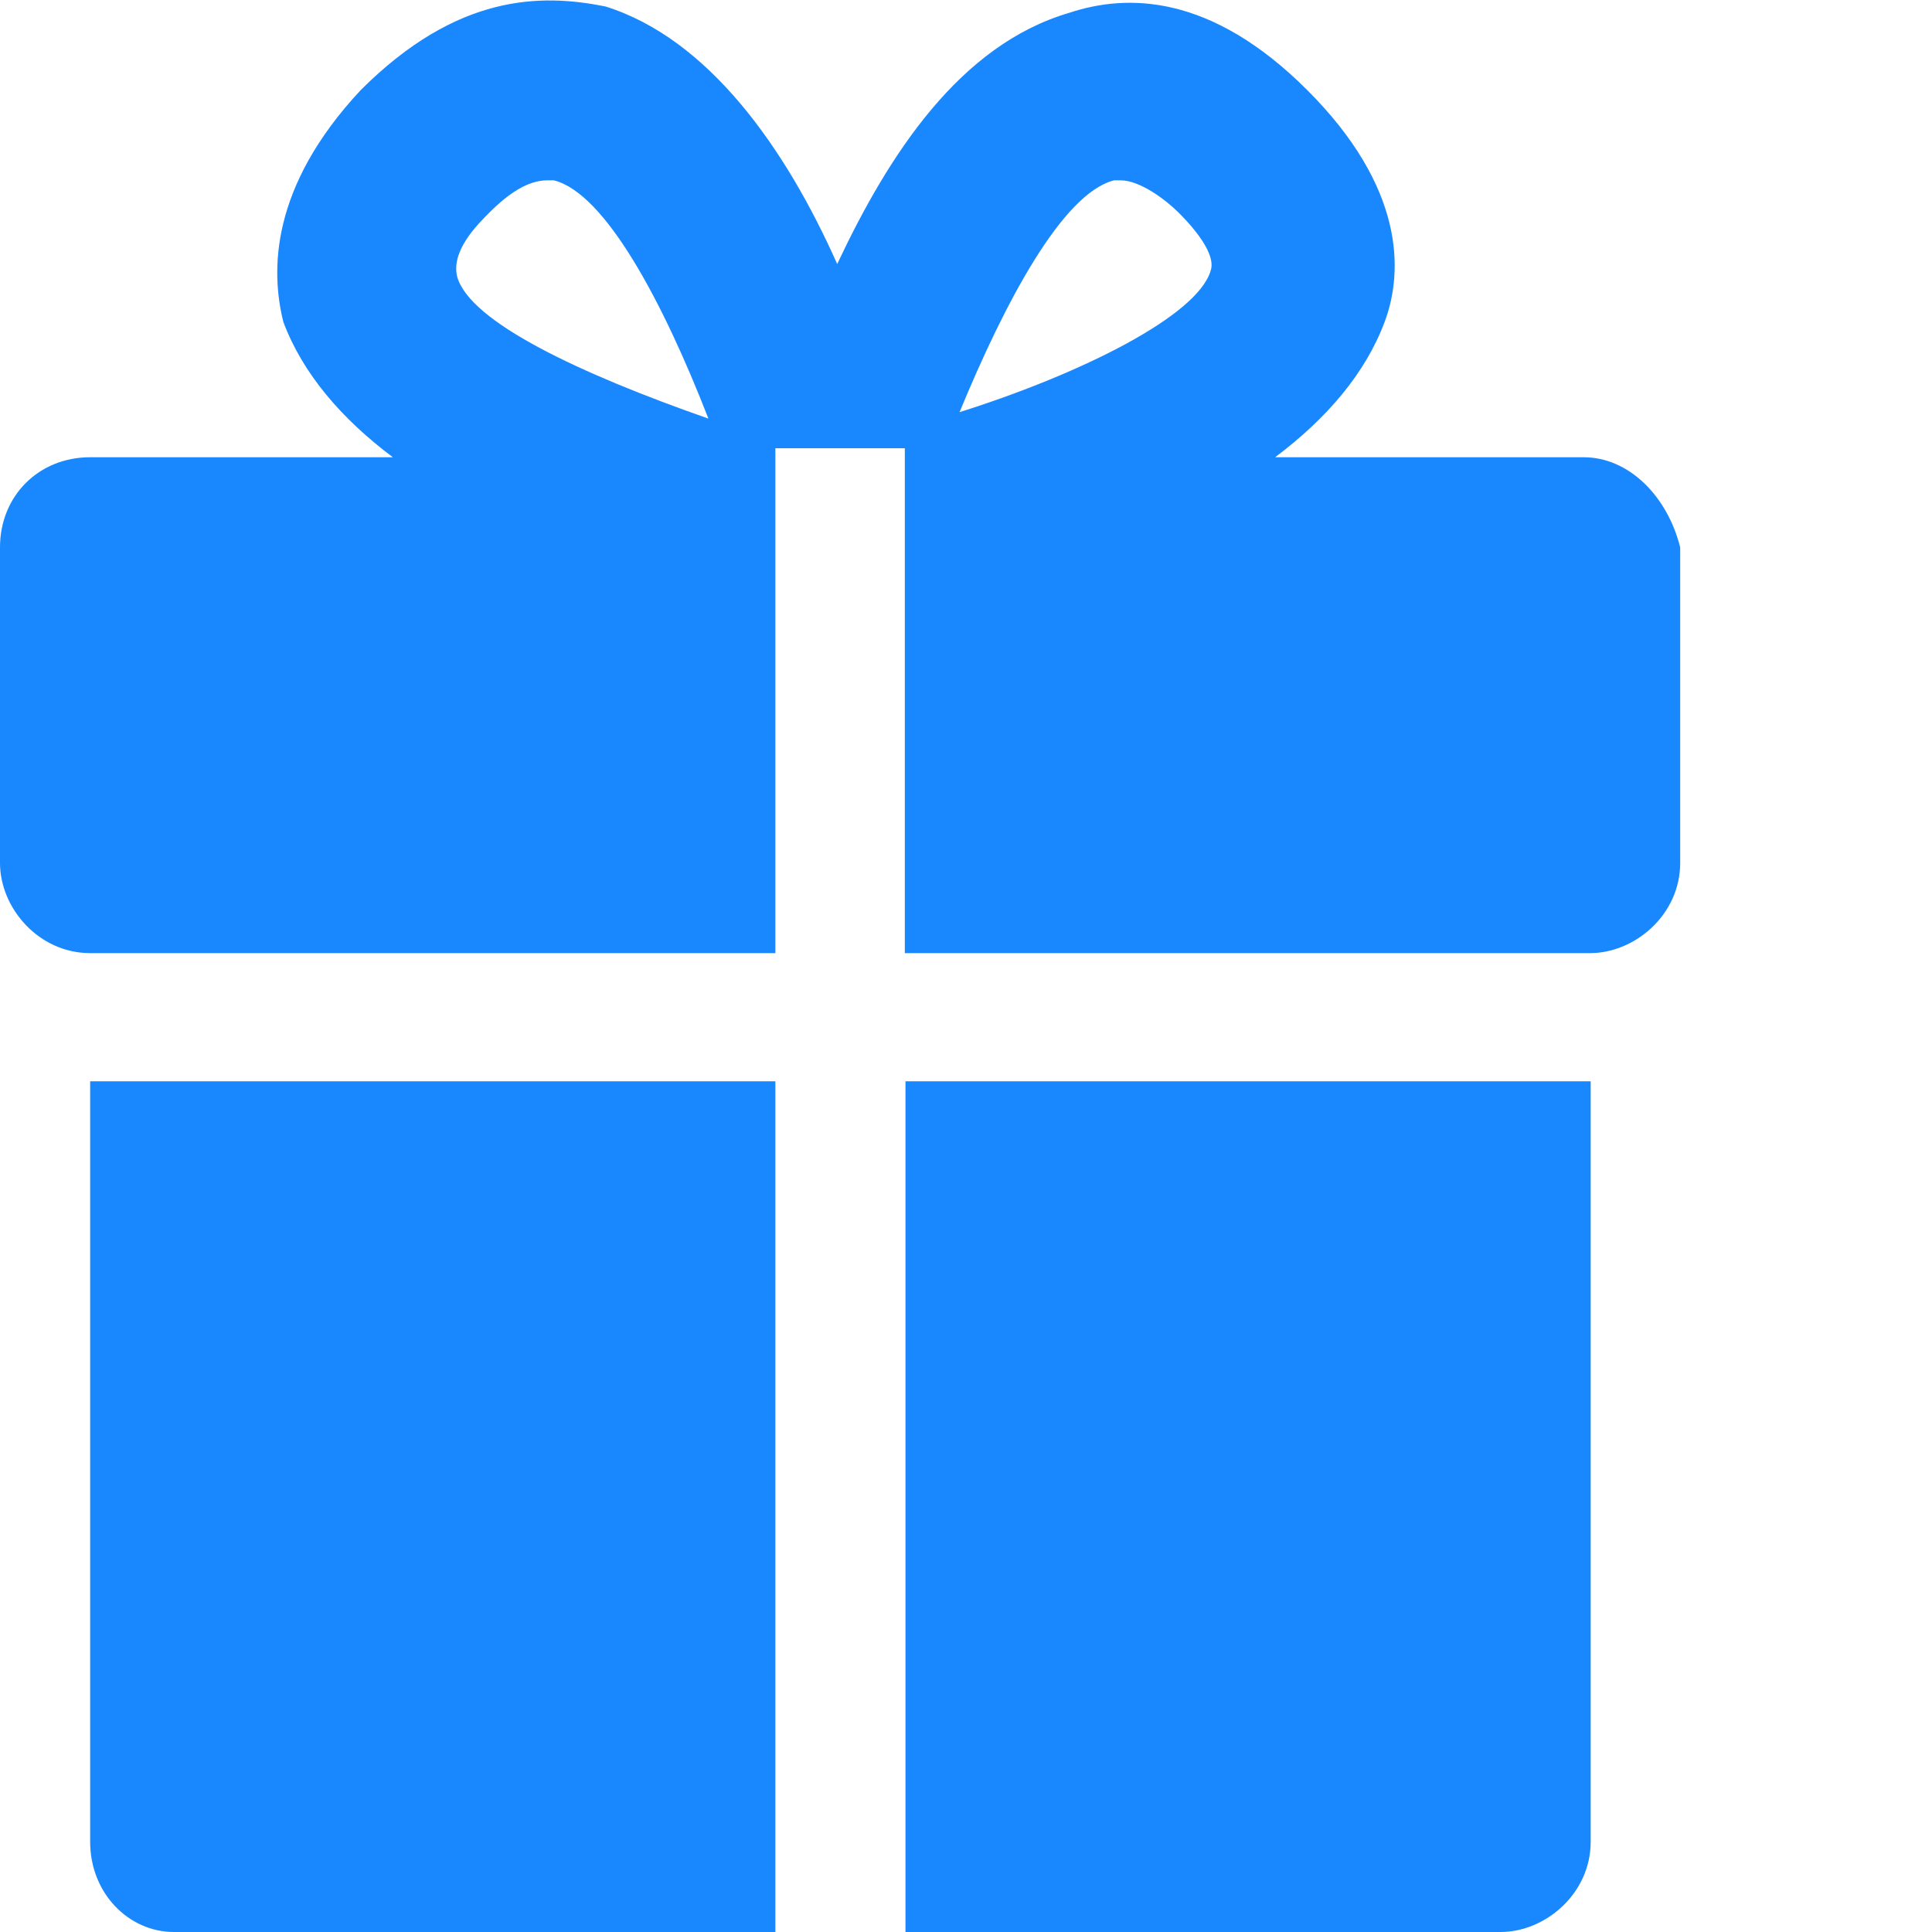
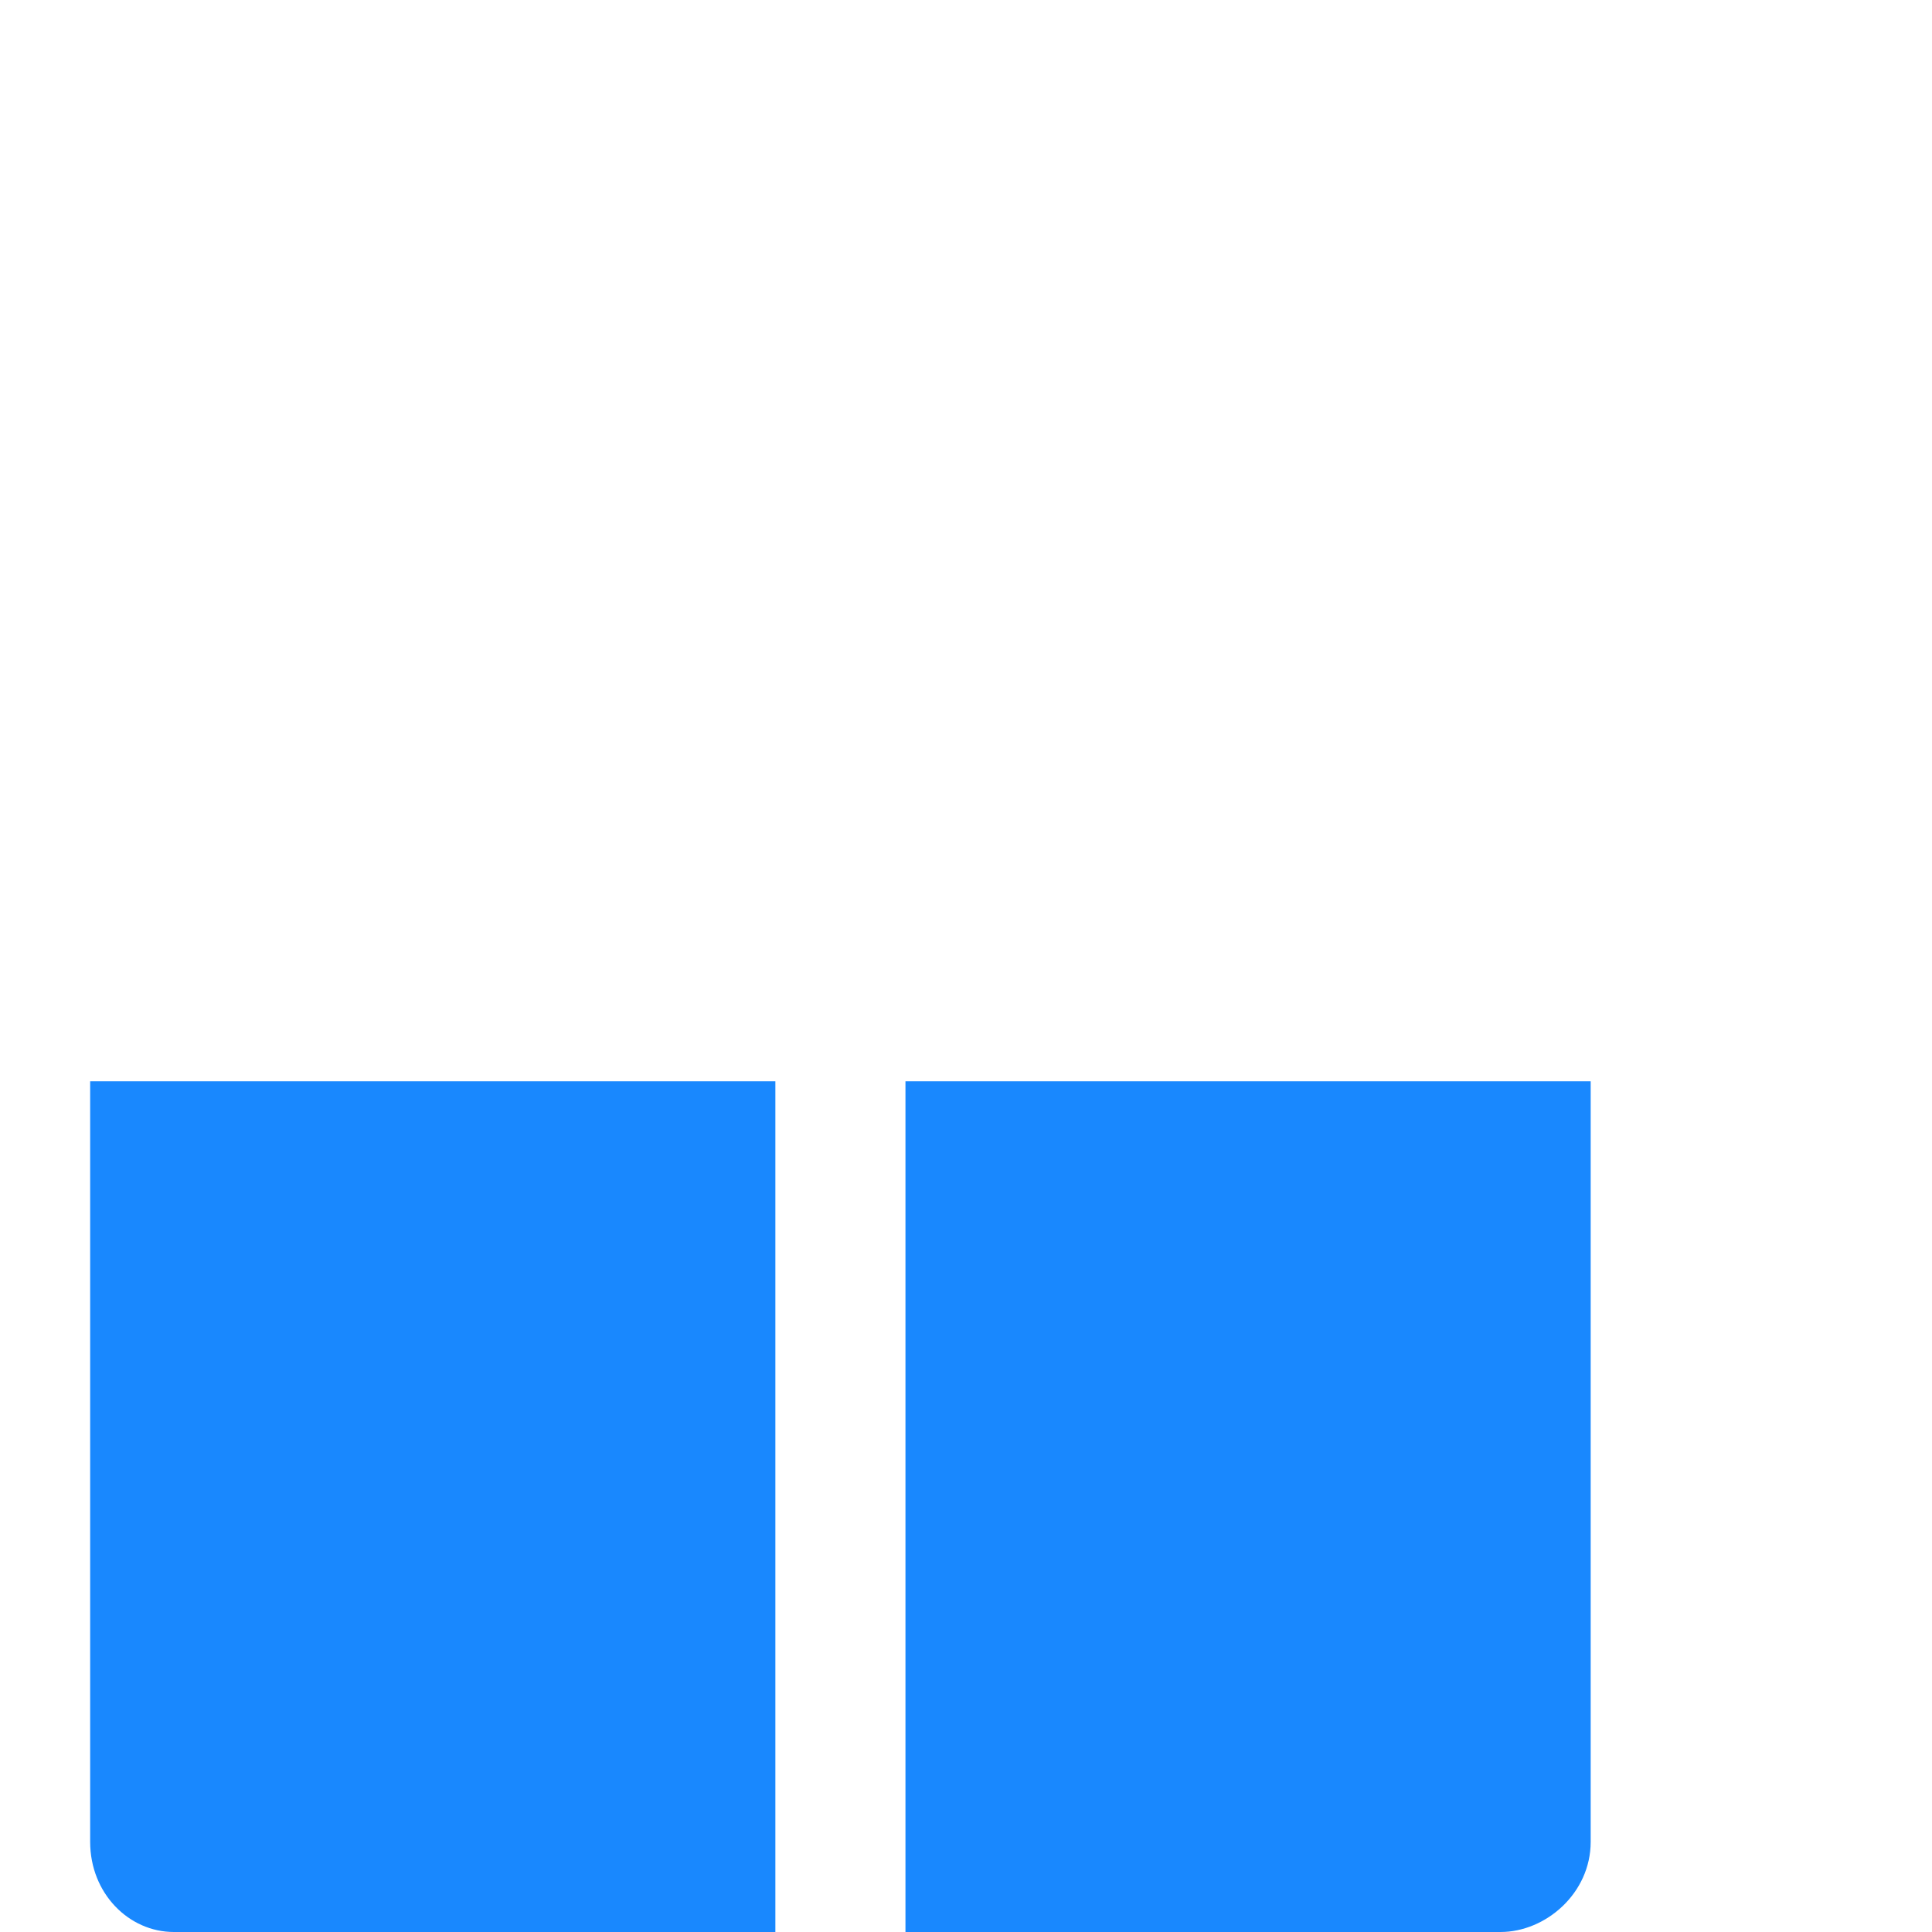
<svg xmlns="http://www.w3.org/2000/svg" width="30" height="30" viewBox="0 0 30 30" fill="none">
  <path d="M12.04 16.79H1.4V28.6C1.4 29.4 2 30 2.7 30H12.04V16.79Z" fill="#1988FE" />
  <path d="M14.06 16.79V30H23.3C24 30 24.7 29.4 24.7 28.6V16.79H14.06Z" fill="#1988FE" />
-   <path d="M24.6 7.1H19.8C20.6 6.5 21.2 5.8 21.5 5C21.8 4.2 21.8 2.9 20.3 1.4C18.8 -0.1 17.5 -0.1 16.6 0.2C14.9 0.7 13.8 2.4 13 4.1C12.2 2.3 11 0.6 9.4 0.1C8.4 -0.1 7.1 -0.1 5.6 1.4C4.2 2.9 4.2 4.2 4.4 5C4.7 5.8 5.3 6.5 6.1 7.1H1.4C0.6 7.1 0 7.7 0 8.5V13.4C0 14.1 0.6 14.8 1.4 14.8H12.04V6.96H14.05V14.8H24.69C25.39 14.8 26.09 14.2 26.09 13.4V8.5C25.89 7.7 25.29 7.1 24.59 7.1H24.6ZM7.1 4.3C7 3.9 7.4 3.5 7.6 3.3C7.9 3 8.2 2.8 8.5 2.8H8.6C9.4 3 10.3 4.7 11 6.5C9 5.8 7.3 5 7.1 4.3ZM14.9 6.4C15.6 4.7 16.5 3 17.3 2.8H17.4C17.7 2.8 18.1 3.1 18.3 3.3C18.4 3.4 18.9 3.9 18.8 4.2C18.6 4.9 16.8 5.8 14.9 6.4Z" fill="#1988FE" />
</svg>